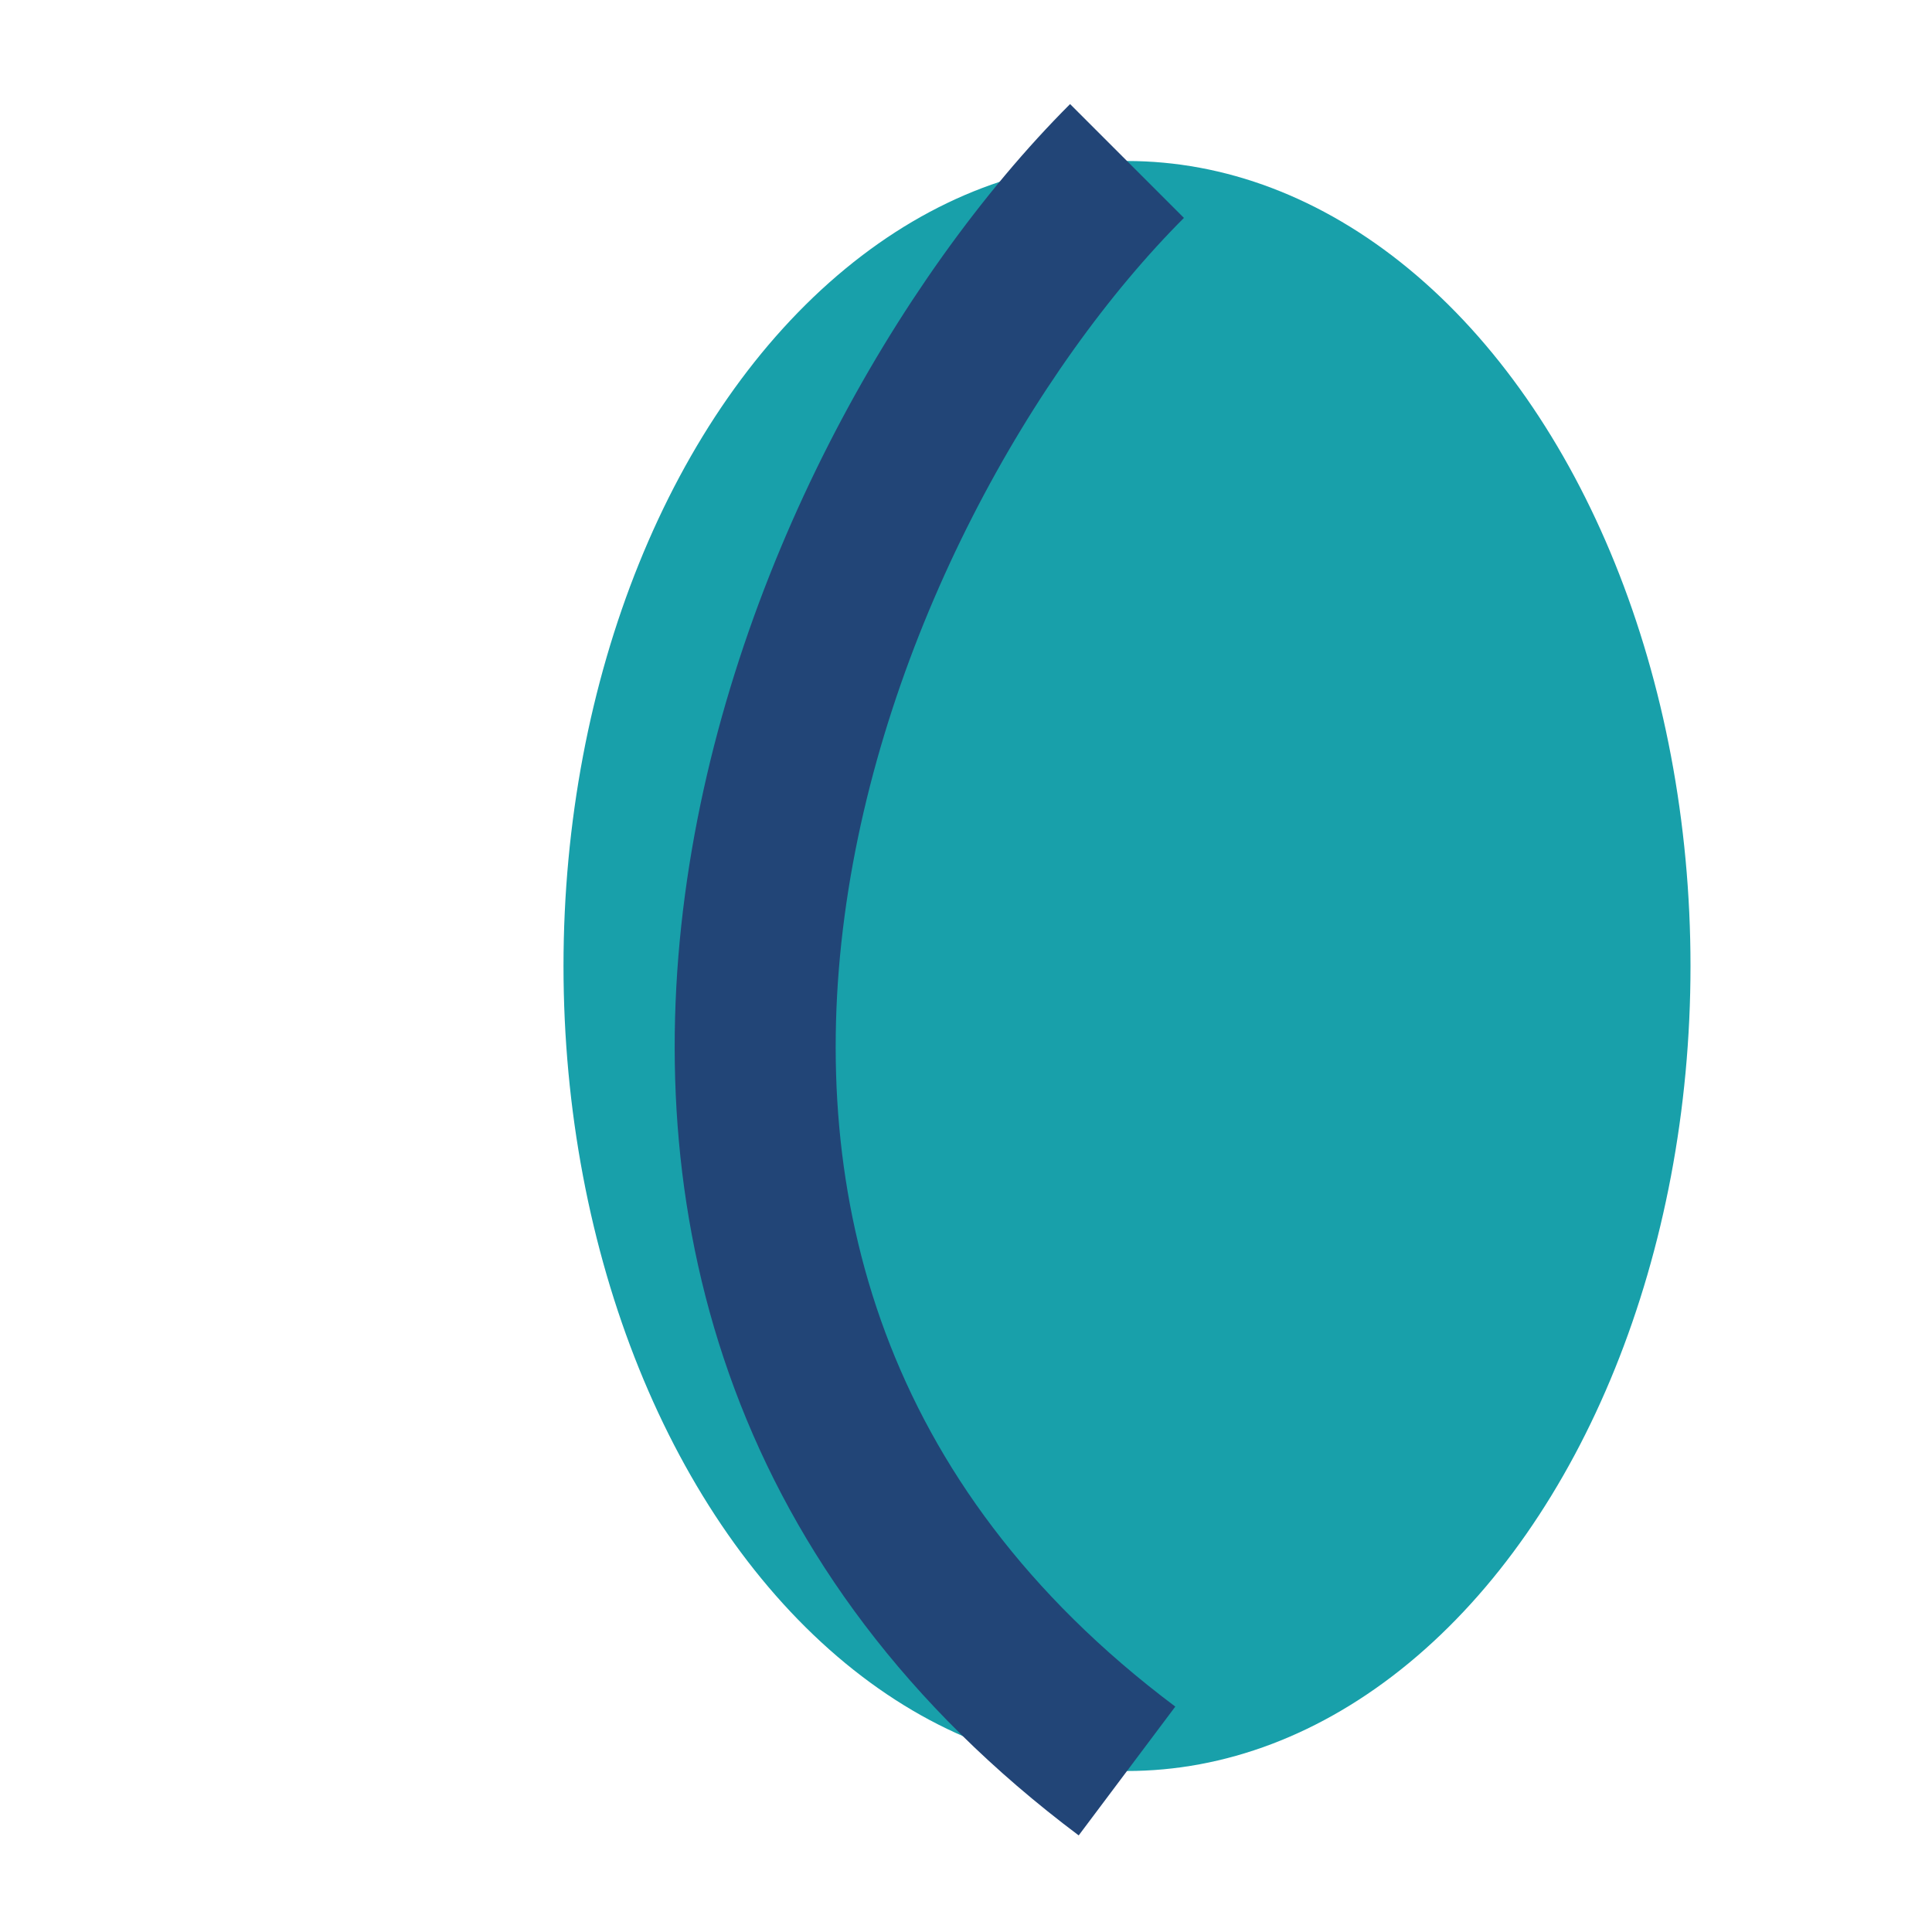
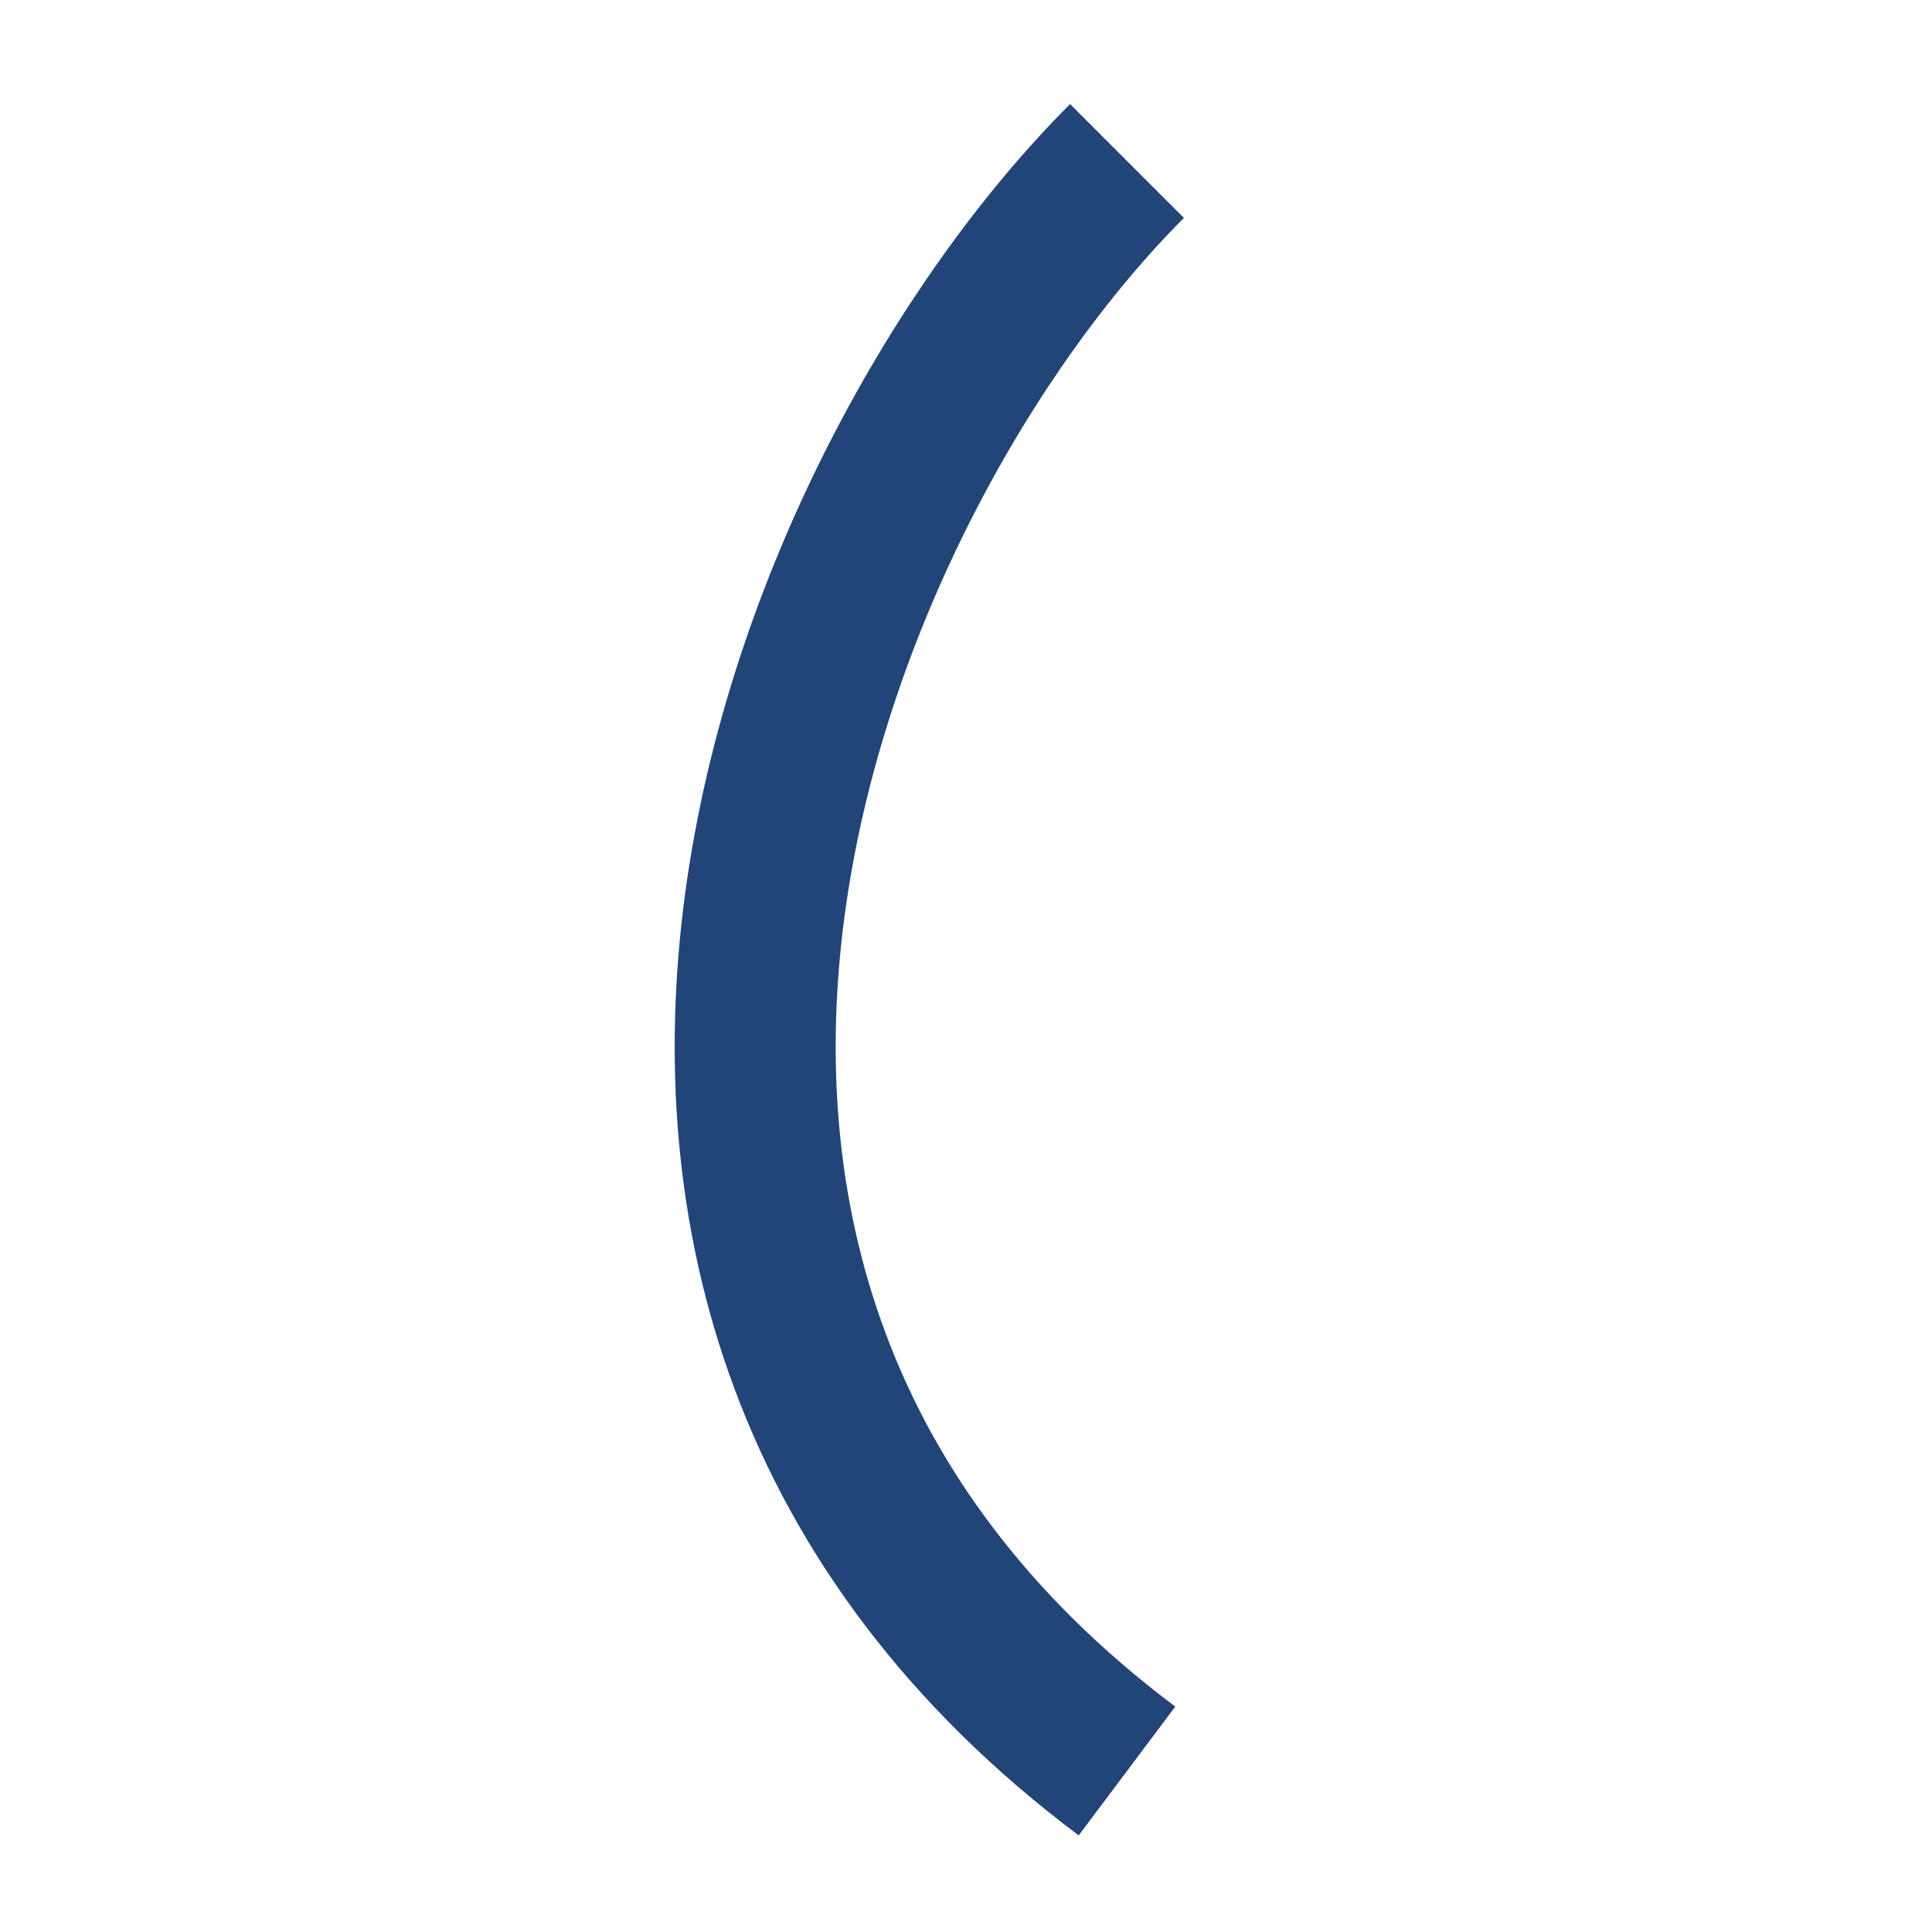
<svg xmlns="http://www.w3.org/2000/svg" width="32" height="32" viewBox="0 0 24 24">
-   <ellipse cx="14" cy="12" rx="7" ry="10" fill="#18A0AA" />
  <path d="M14 2C10 6 6 16 14 22" fill="none" stroke="#224577" stroke-width="2" />
</svg>